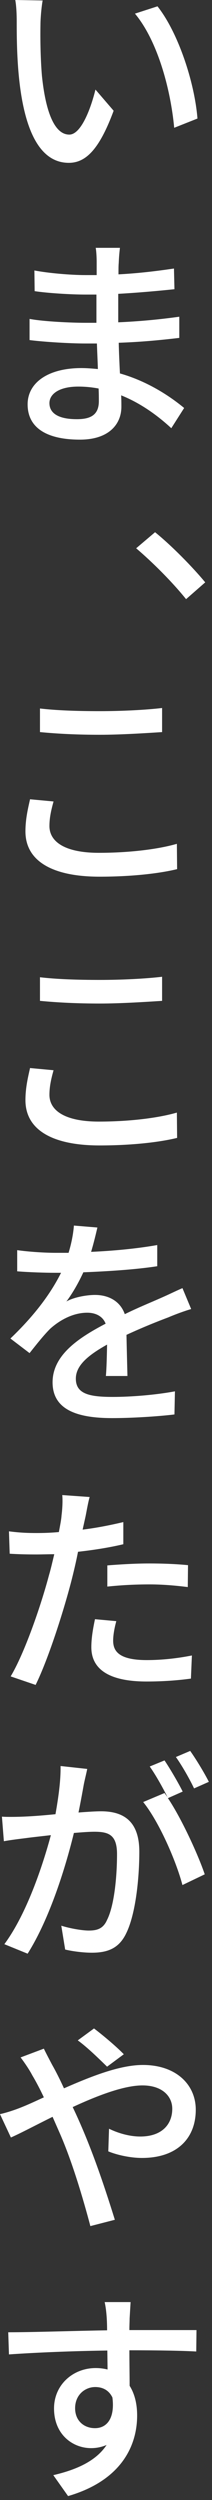
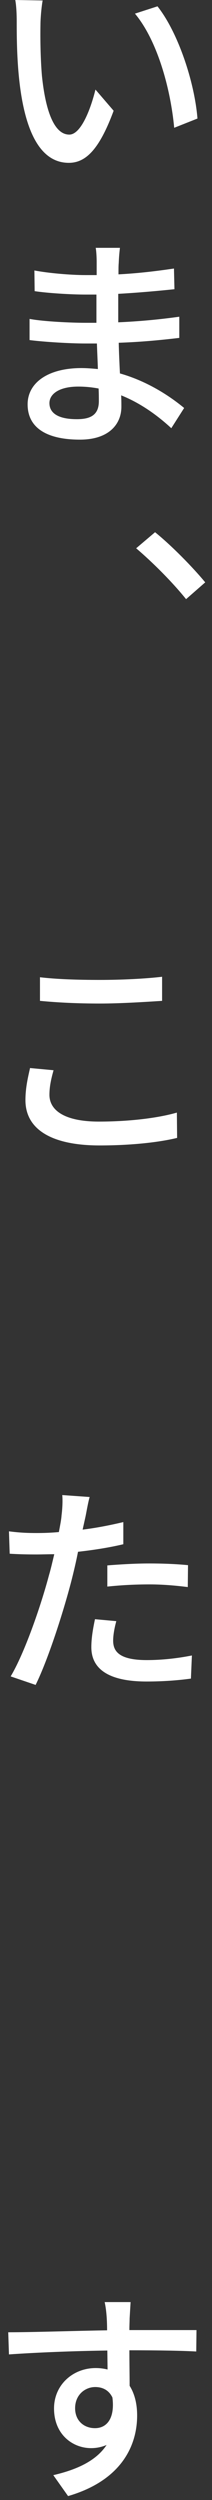
<svg xmlns="http://www.w3.org/2000/svg" width="42" height="493" viewBox="0 0 42 493" fill="none">
  <rect x="0" y="0" width="42" height="493" fill="#333333" stroke="none" />
  <path d="M8.448 0.096L3.024 0C3.264 1.248 3.312 3.072 3.312 4.224C3.312 11.808 3.408 32.112 13.632 32.112C16.992 32.112 19.68 29.472 22.512 21.84L18.912 17.664C17.904 21.744 15.984 26.544 13.728 26.544C10.752 26.544 9.024 21.936 8.304 14.928C8.016 11.472 7.968 7.68 8.016 4.896C8.016 3.648 8.208 1.392 8.448 0.096ZM31.2 1.248L26.736 2.688C31.2 8.016 33.792 17.52 34.512 25.2L39.12 23.376C38.544 16.176 35.28 6.384 31.2 1.248Z" fill="white" />
  <path d="M36.48 80.456C33.984 78.392 29.52 75.272 23.76 73.64C23.664 71.72 23.568 69.608 23.52 67.592C27.744 67.448 31.44 67.112 35.52 66.632V62.456C31.728 62.984 27.792 63.368 23.424 63.56V57.944C27.648 57.704 31.296 57.368 34.56 57.032L34.464 52.952C30.576 53.528 27.12 53.912 23.472 54.104C23.472 53.192 23.472 52.376 23.52 51.896C23.568 50.648 23.664 49.688 23.76 48.872H18.96C19.104 49.592 19.152 50.936 19.152 51.656V54.248H16.896C14.016 54.248 9.552 53.864 6.816 53.336L6.864 57.416C9.408 57.8 13.968 58.088 16.944 58.088H19.104V63.656H16.848C14.16 63.656 8.64 63.416 5.856 62.888V67.064C8.928 67.448 13.968 67.736 16.8 67.736H19.2C19.248 69.32 19.344 71.096 19.392 72.776C18.336 72.68 17.232 72.584 16.128 72.584C9.456 72.584 5.472 75.512 5.472 79.736C5.472 84.248 9.072 86.696 15.84 86.696C21.648 86.696 24.048 83.576 24.048 80.216C24.048 79.592 24.048 78.824 24 77.96C27.984 79.544 31.392 82.088 33.936 84.44L36.48 80.456ZM19.584 79.112C19.584 81.992 17.712 82.664 15.216 82.664C11.376 82.664 9.792 81.368 9.792 79.496C9.792 77.672 11.76 76.232 15.504 76.232C16.896 76.232 18.288 76.376 19.536 76.616C19.584 77.624 19.584 78.44 19.584 79.112Z" fill="white" />
  <path d="M40.656 114.84C38.112 111.768 33.936 107.544 30.72 104.952L26.976 108.12C30.144 110.808 34.032 114.648 36.864 118.152L40.656 114.84Z" fill="white" />
-   <path d="M7.92 144.368C11.472 144.704 15.264 144.896 19.824 144.896C23.952 144.896 29.088 144.56 32.112 144.368V139.616C28.896 140 24.096 140.24 19.776 140.24C15.264 140.24 11.136 140.096 7.92 139.712V144.368ZM5.952 157.616C5.568 159.344 5.04 161.456 5.04 163.952C5.04 169.712 10.224 172.88 19.728 172.88C26.064 172.88 31.536 172.256 35.088 171.392L35.04 166.4C31.392 167.456 25.728 168.176 19.584 168.176C12.816 168.176 9.792 165.968 9.792 162.896C9.792 161.264 10.128 159.776 10.608 158.048L5.952 157.616Z" fill="white" />
  <path d="M7.92 197.368C11.472 197.704 15.264 197.896 19.824 197.896C23.952 197.896 29.088 197.56 32.112 197.368V192.616C28.896 193 24.096 193.24 19.776 193.24C15.264 193.24 11.136 193.096 7.92 192.712V197.368ZM5.952 210.616C5.568 212.344 5.04 214.456 5.04 216.952C5.04 222.712 10.224 225.88 19.728 225.88C26.064 225.88 31.536 225.256 35.088 224.392L35.04 219.4C31.392 220.456 25.728 221.176 19.584 221.176C12.816 221.176 9.792 218.968 9.792 215.896C9.792 214.264 10.128 212.776 10.608 211.048L5.952 210.616Z" fill="white" />
-   <path d="M25.248 271.344C25.2 269.28 25.104 265.776 25.056 263.232C28.176 261.792 31.056 260.64 33.36 259.776C34.704 259.2 36.672 258.48 37.872 258.144L36.144 254.016C34.704 254.64 33.36 255.312 31.92 255.936C29.76 256.896 27.456 257.808 24.72 259.152C23.856 256.656 21.6 255.36 18.816 255.36C17.088 255.36 14.544 255.84 13.152 256.656C14.448 254.928 15.6 252.864 16.512 250.896C21.312 250.704 26.784 250.368 31.152 249.696V245.52C27.072 246.24 22.416 246.672 18.048 246.864C18.624 244.944 19.008 243.264 19.296 242.064L14.64 241.68C14.544 243.072 14.208 245.04 13.584 247.056H11.04C8.928 247.056 5.76 246.864 3.408 246.528V250.704C5.856 250.896 8.976 250.992 10.8 250.992H12.096C10.224 254.736 7.2 259.056 2.064 263.952L5.856 266.832C7.344 264.96 8.64 263.328 9.936 262.032C11.856 260.304 14.496 258.864 17.28 258.864C18.912 258.864 20.352 259.536 20.928 261.024C15.792 263.712 10.416 267.12 10.416 272.592C10.416 278.16 15.6 279.648 22.224 279.648C26.208 279.648 31.392 279.312 34.56 278.928L34.656 274.368C30.816 275.088 25.92 275.472 22.368 275.472C17.856 275.472 15.024 274.944 15.024 271.872C15.024 269.28 17.424 267.264 21.216 265.152C21.168 267.36 21.12 269.856 20.976 271.344H25.248Z" fill="white" />
  <path d="M21.264 312.872C24 312.584 26.736 312.44 29.664 312.44C32.256 312.44 34.944 312.68 37.2 312.968L37.248 308.648C34.848 308.408 32.064 308.312 29.568 308.312C26.736 308.312 23.664 308.504 21.264 308.696V312.872ZM24.432 300.152C21.792 300.776 19.104 301.304 16.368 301.64L16.944 299.048C17.136 298.136 17.424 296.36 17.76 295.208L12.336 294.824C12.432 295.784 12.384 297.368 12.192 298.856C12.144 299.672 11.904 300.824 11.664 302.12C10.128 302.264 8.64 302.312 7.248 302.312C5.568 302.312 3.984 302.264 1.776 301.976L1.92 306.392C3.504 306.488 5.136 306.536 7.2 306.536C8.304 306.536 9.504 306.488 10.752 306.488C10.416 307.88 10.08 309.368 9.696 310.664C8.016 316.952 4.8 326.12 2.112 330.584L7.056 332.264C9.504 327.32 12.48 318.104 14.112 311.864C14.592 309.992 15.072 307.976 15.456 306.008C18.48 305.672 21.6 305.192 24.432 304.52V300.152ZM18.816 319.304C18.432 321.128 18.096 323 18.096 324.824C18.096 329.288 21.792 331.592 29.04 331.592C32.4 331.592 35.376 331.352 37.824 331.016L38.016 326.456C35.136 327.032 32.016 327.368 29.088 327.368C23.472 327.368 22.416 325.544 22.416 323.528C22.416 322.472 22.656 321.08 23.04 319.688L18.816 319.304Z" fill="white" />
-   <path d="M41.376 351.376C40.56 349.744 38.88 346.96 37.68 345.28L34.848 346.48C36.048 348.16 37.536 350.752 38.448 352.672L41.376 351.376ZM12 348.256C12.048 351.184 11.568 354.496 10.992 357.76C8.064 358.048 5.136 358.288 2.16 358.288C1.584 358.288 1.008 358.288 0.384 358.24L0.768 363.088C2.016 362.848 4.032 362.608 5.184 362.464C6.192 362.32 8.016 362.128 10.08 361.888C8.448 367.936 5.28 377.44 0.864 383.392L5.472 385.264C9.936 378.208 13.056 367.936 14.64 361.456C16.32 361.312 17.76 361.216 18.672 361.216C21.504 361.216 23.184 361.792 23.184 365.632C23.184 370.24 22.608 375.856 21.216 378.592C20.448 380.368 19.2 380.704 17.568 380.704C16.368 380.704 13.968 380.32 12.144 379.744L12.912 384.448C14.304 384.784 16.464 385.072 18.192 385.072C21.264 385.072 23.568 384.256 25.008 381.232C26.88 377.44 27.6 370.384 27.6 365.152C27.6 358.96 24.288 357.184 20.016 357.184C19.008 357.184 17.424 357.28 15.552 357.424C15.984 355.312 16.368 353.2 16.608 351.856C16.8 350.896 17.088 349.792 17.28 348.832L12 348.256ZM36.192 353.296C35.328 351.568 33.696 348.784 32.592 347.152L29.664 348.352C30.864 350.032 32.304 352.624 33.216 354.448C33.024 354.16 32.784 353.872 32.592 353.584L28.368 355.36C31.488 359.2 34.896 366.976 36.144 371.728L40.56 369.616C39.264 365.776 35.952 358.576 33.264 354.592L36.192 353.296Z" fill="white" />
-   <path d="M24.528 405.096C22.896 403.416 20.208 401.208 18.624 400.008L15.408 402.36C17.28 403.704 19.584 405.96 21.216 407.544L24.528 405.096ZM4.08 405.72C4.896 406.776 5.856 408.216 6.384 409.224C7.104 410.424 7.92 411.96 8.688 413.592C7.008 414.36 5.472 415.08 3.984 415.656C3.264 415.944 1.536 416.568 0 416.904L2.16 421.512C4.128 420.648 7.104 419.064 10.416 417.432L11.856 420.696C14.304 426.264 16.464 433.56 17.904 438.984L22.752 437.736C20.4 430.2 17.808 422.616 14.4 415.512C19.392 413.208 24.576 411.24 28.224 411.24C32.112 411.24 34.128 413.352 34.128 415.848C34.128 418.968 32.016 421.32 27.792 421.32C25.632 421.32 23.376 420.648 21.6 419.784L21.456 424.248C23.088 424.92 25.728 425.544 28.128 425.544C35.088 425.544 38.784 421.656 38.784 416.04C38.784 411.048 34.848 407.208 28.32 407.208C23.712 407.208 18.048 409.464 12.672 411.816C11.904 410.136 11.088 408.504 10.32 407.16C9.888 406.344 9.024 404.712 8.688 403.992L4.08 405.72Z" fill="white" />
  <path d="M14.88 474.896C14.88 472.256 16.848 470.72 18.864 470.72C20.4 470.72 21.6 471.392 22.272 472.784C22.8 476.96 21.12 478.832 18.816 478.832C16.656 478.832 14.88 477.392 14.88 474.896ZM38.928 459.488H25.632C25.632 458.528 25.68 457.76 25.68 457.184L25.872 453.968H20.736C21.12 455.696 21.216 457.76 21.216 459.536C14.88 459.632 6.624 459.92 1.632 459.92L1.776 464.288C7.248 463.904 14.496 463.616 21.264 463.52L21.312 467.264C20.544 467.072 19.776 466.976 18.96 466.976C14.448 466.976 10.704 470.288 10.704 474.944C10.704 480.08 14.4 482.768 18.048 482.768C19.2 482.768 20.208 482.528 21.12 482.144C19.152 485.12 15.552 486.944 10.56 488.096L13.488 492.224C24.048 489.152 27.168 482.288 27.168 476.336C27.168 474.08 26.688 472.064 25.68 470.48C25.68 468.512 25.632 465.872 25.632 463.472C32.016 463.472 36.24 463.568 38.88 463.712L38.928 459.488Z" fill="white" />
</svg>